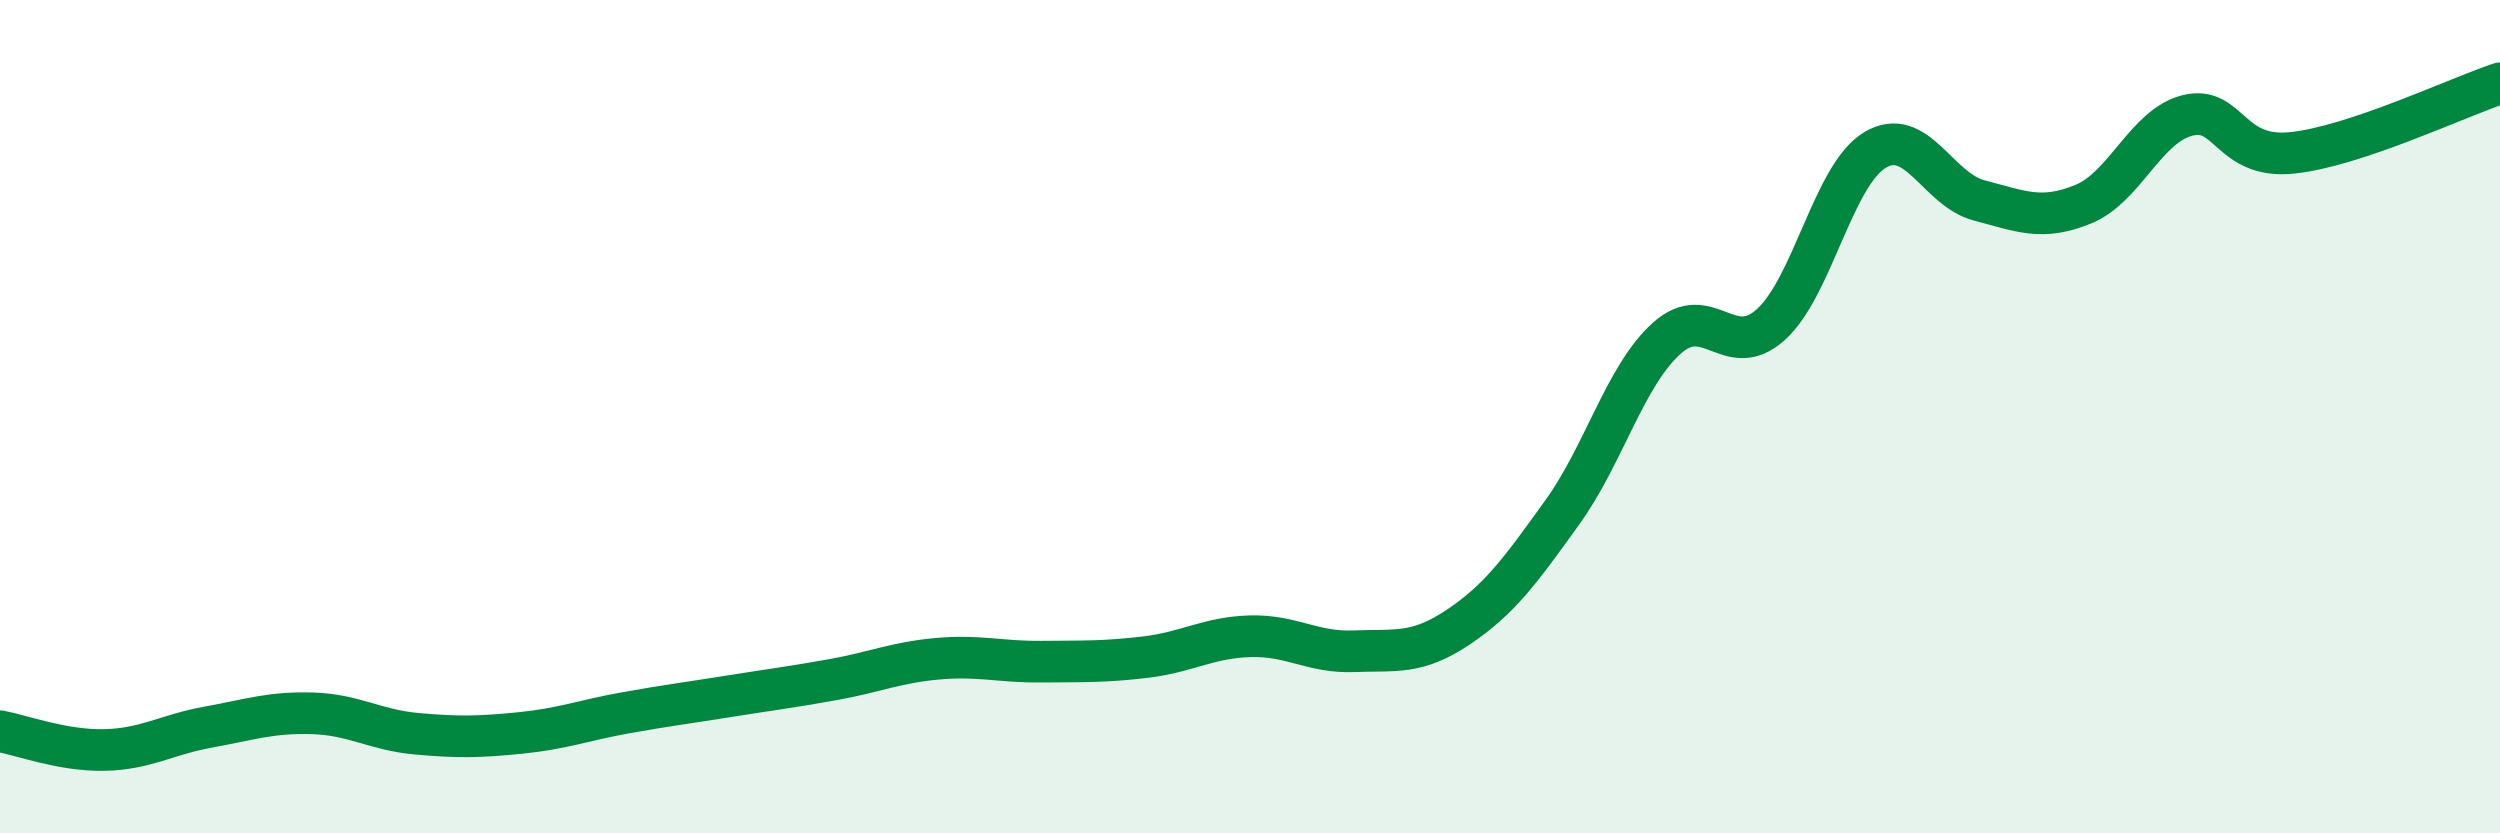
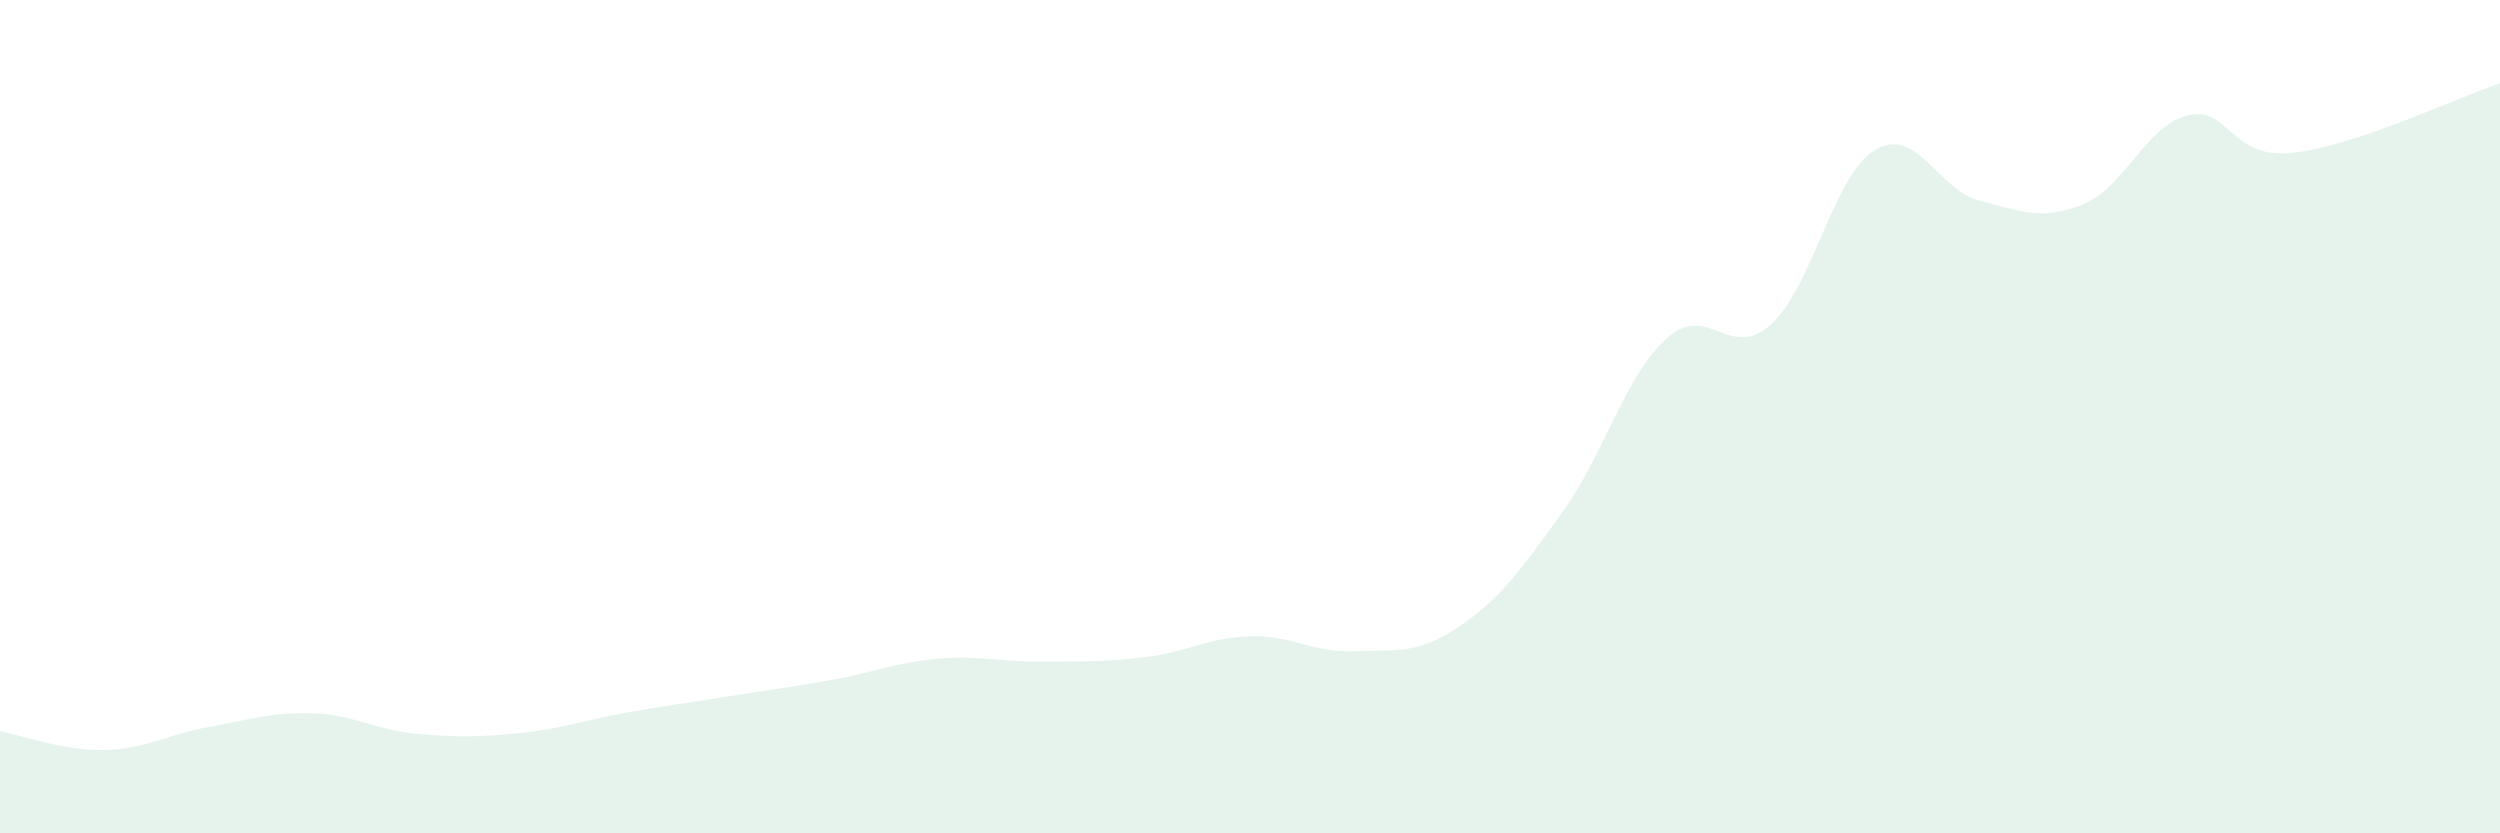
<svg xmlns="http://www.w3.org/2000/svg" width="60" height="20" viewBox="0 0 60 20">
  <path d="M 0,17.55 C 0.5,17.64 1.5,18.02 2.5,18 C 3.5,17.98 4,17.63 5,17.45 C 6,17.27 6.5,17.09 7.5,17.12 C 8.5,17.15 9,17.52 10,17.61 C 11,17.7 11.5,17.69 12.5,17.59 C 13.5,17.49 14,17.29 15,17.11 C 16,16.93 16.5,16.87 17.5,16.71 C 18.5,16.55 19,16.49 20,16.31 C 21,16.13 21.5,15.9 22.5,15.81 C 23.5,15.72 24,15.89 25,15.88 C 26,15.87 26.5,15.89 27.5,15.77 C 28.5,15.65 29,15.3 30,15.27 C 31,15.24 31.5,15.67 32.5,15.63 C 33.5,15.59 34,15.72 35,15.05 C 36,14.38 36.5,13.68 37.5,12.29 C 38.5,10.9 39,9.02 40,8.12 C 41,7.22 41.5,8.69 42.5,7.79 C 43.5,6.89 44,4.2 45,3.6 C 46,3 46.5,4.55 47.5,4.81 C 48.5,5.07 49,5.31 50,4.9 C 51,4.49 51.5,3.02 52.5,2.77 C 53.5,2.52 53.5,3.82 55,3.67 C 56.5,3.52 59,2.33 60,2L60 20L0 20Z" fill="#008740" opacity="0.1" stroke-linecap="round" stroke-linejoin="round" />
-   <path d="M 0,17.55 C 0.5,17.64 1.5,18.02 2.5,18 C 3.5,17.98 4,17.63 5,17.45 C 6,17.27 6.5,17.09 7.5,17.12 C 8.5,17.15 9,17.52 10,17.61 C 11,17.7 11.5,17.69 12.5,17.59 C 13.5,17.49 14,17.29 15,17.11 C 16,16.93 16.5,16.87 17.5,16.71 C 18.5,16.55 19,16.49 20,16.31 C 21,16.13 21.5,15.9 22.5,15.81 C 23.5,15.72 24,15.89 25,15.88 C 26,15.87 26.5,15.89 27.5,15.77 C 28.5,15.65 29,15.3 30,15.27 C 31,15.24 31.5,15.67 32.5,15.63 C 33.5,15.59 34,15.72 35,15.05 C 36,14.38 36.5,13.68 37.5,12.29 C 38.5,10.9 39,9.02 40,8.12 C 41,7.22 41.5,8.69 42.5,7.79 C 43.5,6.89 44,4.2 45,3.6 C 46,3 46.5,4.55 47.5,4.81 C 48.5,5.07 49,5.31 50,4.9 C 51,4.49 51.5,3.02 52.5,2.77 C 53.5,2.52 53.5,3.82 55,3.67 C 56.5,3.52 59,2.33 60,2" stroke="#008740" stroke-width="1" fill="none" stroke-linecap="round" stroke-linejoin="round" />
</svg>